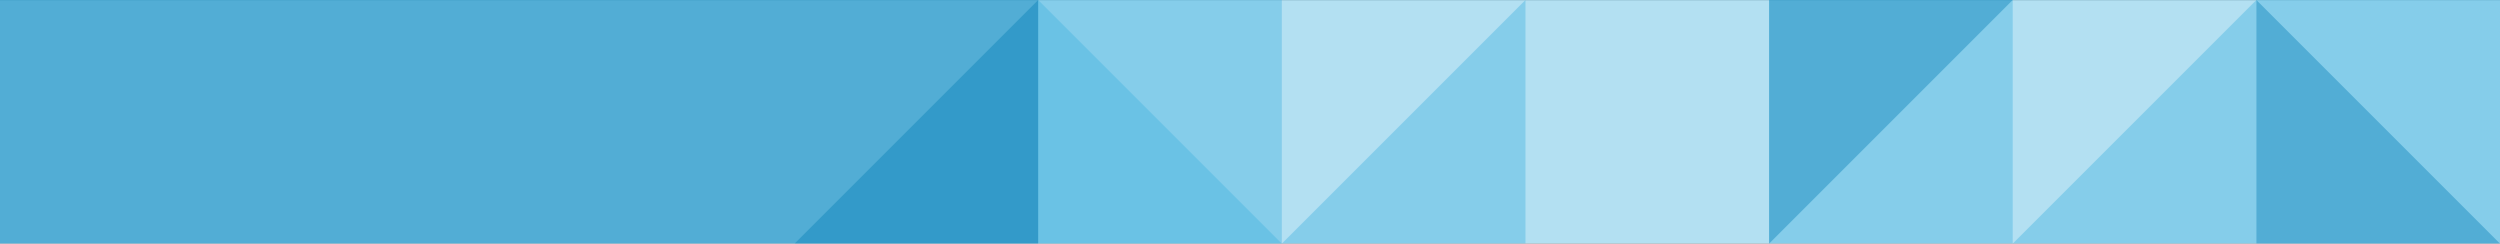
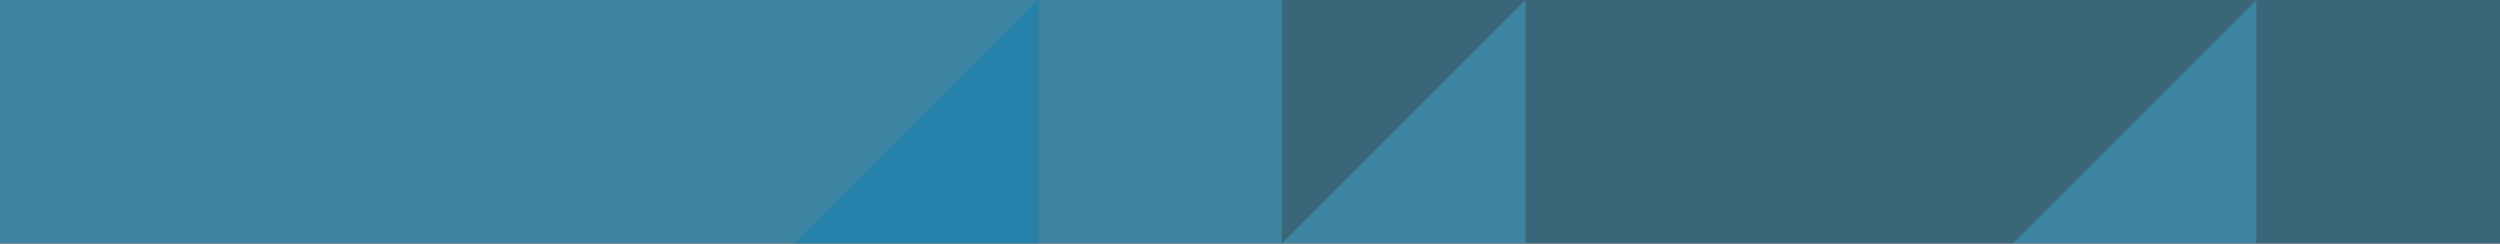
<svg xmlns="http://www.w3.org/2000/svg" preserveAspectRatio="none" viewBox="0 0 245.45 23.92">
  <rect x="0" y="0" width="245.45" height="23.92" fill="#333333" stroke="none" />
  <defs>
    <style>.cls-1{fill:none;}.cls-2{fill:#fff;}.cls-3{opacity:0.4;}.cls-4{clip-path:url(#clip-path);}.cls-5{fill:#42b1df;}.cls-6{clip-path:url(#clip-path-2);}.cls-7{clip-path:url(#clip-path-3);}.cls-8{clip-path:url(#clip-path-4);}.cls-9{clip-path:url(#clip-path-5);}.cls-10{fill:#057eb6;}.cls-11{clip-path:url(#clip-path-7);}.cls-12{clip-path:url(#clip-path-8);}.cls-13{clip-path:url(#clip-path-12);}</style>
    <clipPath id="clip-path" transform="translate(0)">
      <rect id="SVGID" class="cls-1" width="101.93" height="23.92" />
    </clipPath>
    <clipPath id="clip-path-2" transform="translate(0)">
      <rect id="SVGID-2" data-name="SVGID" class="cls-1" width="245.45" height="23.92" />
    </clipPath>
    <clipPath id="clip-path-3" transform="translate(0)">
-       <rect id="SVGID-3" data-name="SVGID" class="cls-1" x="173.69" width="23.92" height="23.92" />
-     </clipPath>
+       </clipPath>
    <clipPath id="clip-path-4" transform="translate(0)">
-       <rect id="SVGID-4" data-name="SVGID" class="cls-1" x="221.53" width="23.92" height="23.92" />
-     </clipPath>
+       </clipPath>
    <clipPath id="clip-path-5" transform="translate(0)">
      <rect id="SVGID-5" data-name="SVGID" class="cls-1" x="197.61" width="23.92" height="23.92" />
    </clipPath>
    <clipPath id="clip-path-7" transform="translate(0)">
      <rect id="SVGID-7" data-name="SVGID" class="cls-1" x="101.93" width="23.92" height="23.92" />
    </clipPath>
    <clipPath id="clip-path-8" transform="translate(0)">
      <rect id="SVGID-8" data-name="SVGID" class="cls-1" x="125.85" width="23.92" height="23.92" />
    </clipPath>
    <clipPath id="clip-path-12" transform="translate(0)">
      <rect id="SVGID-12" data-name="SVGID" class="cls-1" x="78.01" width="23.92" height="23.92" />
    </clipPath>
  </defs>
  <g id="Layer_2" data-name="Layer 2">
    <g id="Layer_1-2" data-name="Layer 1">
-       <rect class="cls-2" y="0.01" width="245.45" height="23.91" />
      <g class="cls-3">
        <g class="cls-4">
          <rect class="cls-5" width="101.93" height="23.92" />
        </g>
      </g>
      <g class="cls-3">
        <g class="cls-6">
          <rect class="cls-5" width="245.45" height="23.92" />
        </g>
      </g>
      <g class="cls-3">
        <g class="cls-7">
          <rect class="cls-5" x="173.69" width="23.92" height="23.92" />
        </g>
      </g>
      <g class="cls-3">
        <g class="cls-8">
          <rect class="cls-5" x="221.53" width="23.92" height="23.92" />
        </g>
      </g>
      <g class="cls-3">
        <g class="cls-9">
          <polygon class="cls-5" points="197.61 23.92 221.53 23.92 221.53 0 197.61 23.92" />
        </g>
      </g>
      <g class="cls-3">
        <g class="cls-8">
          <polygon class="cls-10" points="245.45 23.92 221.53 23.92 221.53 0 245.45 23.92" />
        </g>
      </g>
      <g class="cls-3">
        <g class="cls-11">
          <rect class="cls-5" x="101.93" width="23.92" height="23.92" />
        </g>
      </g>
      <g class="cls-3">
        <g class="cls-12">
          <polygon class="cls-5" points="125.85 23.92 149.77 23.92 149.77 0 125.85 23.92" />
        </g>
      </g>
      <g class="cls-3">
        <g class="cls-11">
-           <polygon class="cls-5" points="125.85 23.92 101.93 23.92 101.93 0 125.85 23.92" />
-         </g>
+           </g>
      </g>
      <g class="cls-3">
        <g class="cls-7">
          <polygon class="cls-10" points="173.69 23.92 173.69 0 197.61 0 173.69 23.92" />
        </g>
      </g>
      <g class="cls-3">
        <g class="cls-4">
-           <rect class="cls-10" width="101.93" height="23.92" />
-         </g>
+           </g>
      </g>
      <g class="cls-3">
        <g class="cls-13">
          <polygon class="cls-10" points="78.01 23.92 101.93 23.92 101.93 0 78.01 23.92" />
        </g>
      </g>
    </g>
  </g>
</svg>